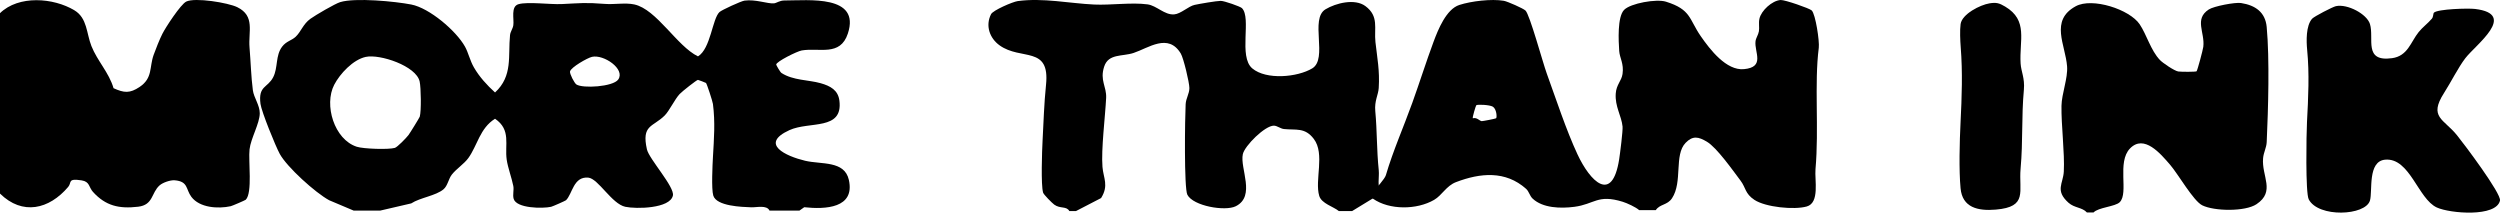
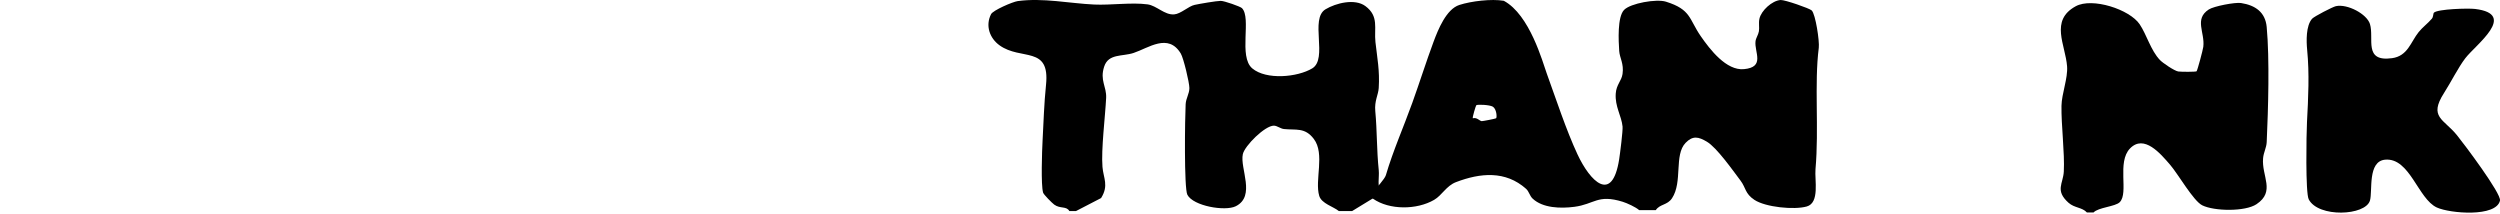
<svg xmlns="http://www.w3.org/2000/svg" width="865" height="74" viewBox="0 0 865 74" fill="none">
-   <path d="M567.145 72.703C565.982 71.648 562.907 70.26 561.446 69.81C552.736 67.119 551.747 70.652 544.696 71.564C539.986 72.173 533.825 72.022 530.307 68.734C529.233 67.731 529.079 66.276 528.011 65.323C520.906 58.987 512.186 59.803 503.789 63.011C500.395 64.308 498.979 67.536 496.206 69.153C490.234 72.633 480.743 72.734 475.046 68.741C473.258 67.488 474.105 67.618 475.058 66.463C476.144 65.148 479.124 61.92 479.505 60.631C482.041 52.038 485.623 44.004 488.649 35.6C491.198 28.53 493.424 21.412 496.003 14.474C497.578 10.231 500.405 3.178 504.932 1.714C509.051 0.382 516.081 -0.456 520.315 0.274C521.587 0.494 527.057 2.915 527.822 3.651C529.303 5.077 533.79 21.604 535.156 25.366C538.371 34.217 541.924 45.09 545.824 53.436C550.177 62.755 557.809 70.595 560.233 55.103C560.546 53.08 561.55 45.235 561.406 43.78C561.038 40.055 558.738 36.898 559.046 32.369C559.254 29.282 561.053 27.989 561.396 25.614C561.923 22.004 560.412 20.081 560.248 17.65C560.01 14.146 559.568 5.881 561.928 3.433C564.169 1.115 573.127 -0.446 576.411 0.578C585.186 3.314 584.356 6.603 588.466 12.528C591.67 17.151 597.31 24.497 603.407 23.926C610.85 23.229 606.954 18.021 607.411 14.27C607.555 13.118 608.365 12.08 608.579 10.838C608.808 9.482 608.425 8.005 608.763 6.48C609.384 3.654 613.14 0.213 616.087 0.002C617.498 -0.098 626.119 2.887 626.854 3.614C628.181 4.919 629.587 14.266 629.299 16.52C627.704 29.014 629.408 44.529 628.161 58.523C627.828 62.312 629.676 70.152 625.145 71.439C620.807 72.672 610.889 71.713 607.014 69.144C603.739 66.971 604.092 64.966 602.234 62.508C599.521 58.916 594.031 51.08 590.582 49.029C587.676 47.302 585.718 46.859 583.234 49.407C579.154 53.588 582.265 62.923 578.518 68.594C576.898 71.045 574.315 70.557 572.904 72.703H567.145ZM517.651 40.923C518.004 40.637 517.835 37.719 516.528 36.918C515.415 36.234 511.108 36.074 510.785 36.423C510.621 36.595 509.374 40.688 509.592 40.926C510.988 40.531 511.838 41.768 512.638 41.922C512.891 41.97 517.453 41.084 517.651 40.923Z" fill="black" />
+   <path d="M567.145 72.703C565.982 71.648 562.907 70.26 561.446 69.81C552.736 67.119 551.747 70.652 544.696 71.564C539.986 72.173 533.825 72.022 530.307 68.734C529.233 67.731 529.079 66.276 528.011 65.323C520.906 58.987 512.186 59.803 503.789 63.011C500.395 64.308 498.979 67.536 496.206 69.153C490.234 72.633 480.743 72.734 475.046 68.741C473.258 67.488 474.105 67.618 475.058 66.463C476.144 65.148 479.124 61.92 479.505 60.631C482.041 52.038 485.623 44.004 488.649 35.6C491.198 28.53 493.424 21.412 496.003 14.474C497.578 10.231 500.405 3.178 504.932 1.714C509.051 0.382 516.081 -0.456 520.315 0.274C529.303 5.077 533.79 21.604 535.156 25.366C538.371 34.217 541.924 45.09 545.824 53.436C550.177 62.755 557.809 70.595 560.233 55.103C560.546 53.08 561.55 45.235 561.406 43.78C561.038 40.055 558.738 36.898 559.046 32.369C559.254 29.282 561.053 27.989 561.396 25.614C561.923 22.004 560.412 20.081 560.248 17.65C560.01 14.146 559.568 5.881 561.928 3.433C564.169 1.115 573.127 -0.446 576.411 0.578C585.186 3.314 584.356 6.603 588.466 12.528C591.67 17.151 597.31 24.497 603.407 23.926C610.85 23.229 606.954 18.021 607.411 14.27C607.555 13.118 608.365 12.08 608.579 10.838C608.808 9.482 608.425 8.005 608.763 6.48C609.384 3.654 613.14 0.213 616.087 0.002C617.498 -0.098 626.119 2.887 626.854 3.614C628.181 4.919 629.587 14.266 629.299 16.52C627.704 29.014 629.408 44.529 628.161 58.523C627.828 62.312 629.676 70.152 625.145 71.439C620.807 72.672 610.889 71.713 607.014 69.144C603.739 66.971 604.092 64.966 602.234 62.508C599.521 58.916 594.031 51.08 590.582 49.029C587.676 47.302 585.718 46.859 583.234 49.407C579.154 53.588 582.265 62.923 578.518 68.594C576.898 71.045 574.315 70.557 572.904 72.703H567.145ZM517.651 40.923C518.004 40.637 517.835 37.719 516.528 36.918C515.415 36.234 511.108 36.074 510.785 36.423C510.621 36.595 509.374 40.688 509.592 40.926C510.988 40.531 511.838 41.768 512.638 41.922C512.891 41.97 517.453 41.084 517.651 40.923Z" fill="black" />
  <path d="M369.994 73.023C368.974 71.22 366.832 72.313 364.768 70.798C363.982 70.222 361.122 67.341 360.916 66.652C360.122 64.007 360.539 52.173 360.734 48.57C361.086 42.069 361.243 35.954 361.926 29.323C363.333 15.686 353.316 21.052 345.844 15.684C342.416 13.22 340.879 8.857 342.911 4.894C343.597 3.556 350.397 0.616 352.142 0.376C360.845 -0.818 370.092 1.179 378.577 1.57C384.374 1.837 391.584 0.766 397.054 1.511C400.194 1.94 402.93 5.234 406.24 4.98C408.594 4.8 411.183 2.156 413.334 1.691C415.067 1.317 420.838 0.318 422.362 0.301C423.596 0.287 429.163 2.262 429.702 2.801C433.112 6.209 428.428 19.569 433.291 23.666C438.122 27.736 448.933 26.739 454.033 23.659C459.561 20.32 453.094 6.537 458.624 3.216C462.267 1.027 468.797 -0.577 472.424 2.106C477.203 5.641 475.376 9.792 475.904 14.565C476.518 20.119 477.421 24.389 477.041 30.454C476.89 32.848 475.516 34.878 475.85 38.46C476.5 45.43 476.308 51.78 477.043 58.841C477.322 61.527 476.293 64.459 478.029 66.807L467.839 73.023H463.235C461.399 71.496 457.259 70.441 456.459 67.786C454.816 62.326 458.516 53.261 454.582 48.072C451.481 43.982 448.393 45.092 444.249 44.646C443.012 44.513 441.906 43.496 440.775 43.479C437.693 43.433 430.665 50.431 430.023 53.326C428.933 58.248 434.582 67.842 427.583 71.353C423.908 73.197 412.846 71.298 410.826 67.381C409.656 65.114 409.99 40.703 410.232 36.087C410.343 33.981 411.528 32.435 411.527 30.462C411.526 28.571 409.507 20.119 408.561 18.539C404.23 11.306 397.356 16.627 392.216 18.323C388.312 19.61 383.523 18.483 382.042 23.046C380.479 27.86 382.922 29.914 382.724 33.894C382.407 40.31 380.966 51.654 381.455 57.752C381.768 61.658 383.71 64.15 380.976 68.529L372.296 73.023H369.994Z" fill="black" />
-   <path d="M122.361 72.861L113.9 69.287C109.144 66.723 99.281 57.813 96.792 53.24C95.324 50.545 90.484 38.626 90.135 35.974C89.293 29.577 92.589 30.504 94.534 26.696C96.243 23.348 95.252 19.249 97.629 16.129C99.061 14.251 100.9 14.015 102.263 12.753C104.168 10.99 104.823 8.357 107.42 6.487C109.152 5.24 115.902 1.285 117.702 0.735C122.912 -0.856 136.665 0.471 142.298 1.563C148.573 2.779 157.815 10.624 160.893 16.142C162.043 18.204 162.594 20.932 163.974 23.319C165.881 26.615 168.472 29.437 171.284 31.998C177.503 26.279 175.745 19.332 176.471 12.146C176.591 10.953 177.438 9.929 177.61 8.73C177.924 6.545 176.637 2.225 179.427 1.442C182.653 0.536 190.312 1.595 194.357 1.407C200.771 1.109 202.458 0.807 209.278 1.35C212.549 1.611 216.357 0.863 219.454 1.532C227.193 3.204 234.208 15.971 241.504 19.509C245.911 16.834 246.455 6.464 248.952 4.163C249.721 3.454 256.411 0.379 257.61 0.214C261.394 -0.307 265.625 1.35 267.769 1.163C268.666 1.085 269.743 0.169 271.384 0.168C279.725 0.165 297.822 -1.905 293.353 11.622C290.706 19.638 283.467 16.41 277.399 17.456C275.777 17.736 268.515 21.35 268.566 22.353C268.574 22.523 269.906 24.932 270.396 25.25C274.409 27.86 279.737 27.604 283.907 28.779C287.369 29.756 289.978 31.208 290.432 34.829C291.741 45.265 280.055 41.862 273.133 45.029C262.684 49.809 271.936 54.033 278.559 55.617C284.182 56.962 292.203 55.487 293.706 62.243C295.89 72.057 285.59 72.486 278.264 71.701L276.611 72.861H266.251C265.3 70.849 261.833 71.801 259.919 71.727C256.738 71.604 247.889 71.368 246.788 67.649C246.114 65.371 246.518 57.112 246.689 54.141C247.039 48.066 247.491 42.294 246.678 35.979C246.557 35.041 244.563 28.956 244.273 28.702C244.161 28.605 241.638 27.641 241.488 27.636C241.085 27.622 236.006 31.622 235.146 32.545C233.463 34.353 231.582 38.362 229.994 39.95C225.91 44.033 221.902 43.103 223.837 51.689C224.586 55.009 233.473 64.692 232.827 67.653C231.837 72.189 220.104 72.354 216.356 71.55C211.668 70.544 206.978 61.757 203.532 61.457C198.389 61.008 198.081 67.052 195.85 69.272C195.65 69.471 191.197 71.44 190.678 71.554C187.712 72.204 178.665 72.12 177.722 68.783C177.325 67.377 177.879 65.734 177.607 64.357C177.049 61.533 175.724 58.029 175.321 55.26C174.568 50.073 176.945 44.941 171.284 41.086C166.026 44.352 165.169 50.358 162.052 54.679C160.59 56.707 157.949 58.36 156.342 60.398C155.165 61.891 154.919 64.262 153.455 65.496C150.785 67.747 145.37 68.365 142.285 70.374L131.57 72.861H122.361ZM126.557 19.685C122.18 20.625 117.618 25.5 115.631 29.338C112.035 36.282 115.633 48.273 123.461 50.779C125.794 51.526 134.441 51.803 136.62 51.167C137.497 50.911 140.591 47.713 141.333 46.735C141.842 46.066 145.132 40.727 145.237 40.37C145.797 38.455 145.667 30.34 145.202 28.208C144.027 22.803 131.426 18.639 126.557 19.685ZM204.833 19.666C203.252 20.025 197.541 23.285 197.226 24.726C197.054 25.517 198.728 28.75 199.429 29.221C201.581 30.665 212.142 30.046 213.916 27.503C216.432 23.898 208.886 18.747 204.833 19.666Z" fill="black" />
-   <path d="M9.85616e-05 4.556C6.453 -1.723 18.48 -0.804 25.751 3.568C30.219 6.255 29.884 11.518 31.63 15.931C33.657 21.055 37.739 25.158 39.285 30.514C42.936 32.183 44.933 32.35 48.324 30.071C52.911 26.987 51.62 23.256 53.172 18.961C53.931 16.86 55.204 13.647 56.178 11.709C57.327 9.422 62.508 1.509 64.43 0.552C67.451 -0.954 78.955 0.936 82.103 2.485C88.334 5.551 85.872 10.902 86.341 16.466C86.732 21.099 86.887 26.689 87.489 31.224C87.831 33.802 89.875 36.377 89.876 39.173C89.876 42.668 86.784 47.842 86.344 51.668C85.885 55.657 87.423 66.71 85.032 69.104C84.833 69.303 80.332 71.238 79.828 71.348C75.465 72.305 69.052 71.91 66.208 68.1C64.238 65.462 65.188 62.757 60.416 62.38C58.927 62.263 56.338 63.161 55.236 64.124C52.301 66.688 53.12 70.906 47.778 71.529C41.193 72.296 36.578 71.227 32.203 66.44C30.674 64.767 31.12 62.85 28.237 62.408C23.254 61.643 24.917 63.112 23.598 64.664C16.982 72.447 7.78 74.618 0 66.98L9.85616e-05 4.556Z" fill="black" />
  <path d="M722.068 73.51C720.433 71.7 717.755 71.99 715.698 70.144C710.958 65.901 713.86 63.556 714.078 59.351C714.416 52.927 713.164 43.319 713.273 36.623C713.343 32.422 715.519 27.081 715.211 22.954C714.655 15.505 709.154 7.096 718.197 2.164C723.931 -0.961 736.865 3.25 740.328 8.403C742.743 11.986 744.174 17.477 747.349 20.778C748.348 21.819 752.377 24.551 753.694 24.735C754.777 24.887 759.796 24.888 760.014 24.665C760.322 24.35 762.21 17.277 762.345 16.188C762.946 11.2 759.115 6.635 764.228 3.282C765.992 2.125 773.38 0.732 775.387 1.045C780.401 1.825 783.804 4.259 784.276 9.338C785.31 20.47 784.803 37.714 784.281 49.157C784.187 51.151 783.218 52.664 783.029 54.73C782.463 60.988 787.392 66.214 780.754 70.65C776.843 73.263 766.17 73.108 761.982 71.042C758.906 69.524 753.649 60.24 750.872 57.026C747.518 53.141 741.849 46.388 737.004 51.347C732.353 56.104 736.626 66.76 733.427 69.958C731.891 71.497 726.018 71.748 724.369 73.51H722.068Z" fill="black" />
  <path d="M842.153 4.37C843.529 3.117 853.963 2.802 856.403 3.101C871.185 4.913 856.572 15.466 852.989 20.159C850.555 23.347 848.06 28.376 845.621 32.191C840.26 40.576 845.536 41.133 850.098 46.768C852.572 49.819 865.521 67.029 864.994 69.394C863.702 75.212 847.688 73.881 843.141 71.789C836.632 68.795 833.83 54.566 825.319 55.242C819.098 55.736 820.966 66.073 820.012 69.367C818.482 74.67 802.12 75.393 798.815 68.959C797.668 66.724 798.001 46.434 798.219 42.205C798.661 33.854 799.084 25.576 798.279 17.279C797.976 14.165 797.842 8.91 799.983 6.486C800.679 5.697 807.108 2.375 808.221 2.131C812.191 1.264 818.959 4.839 820.012 8.334C821.523 13.333 817.667 21.496 827.639 20.131C833.115 19.382 834.088 14.53 836.871 11.08C838.232 9.393 840.031 8.107 841.437 6.45C841.969 5.822 841.85 4.643 842.153 4.37Z" fill="black" />
-   <path d="M688.387 1.156C690.748 0.776 691.756 1.069 693.779 2.272C701.833 7.065 698.638 13.941 699.13 21.967C699.299 24.773 700.63 27.022 700.263 31.047C699.388 40.637 699.994 48.644 699.13 58.3C698.414 66.265 701.783 71.579 690.539 72.525C684.338 73.047 678.977 71.831 678.356 65.149C677.759 58.76 678.023 48.918 678.351 42.353C678.793 33.533 679.096 24.99 678.405 16.293C678.231 14.072 678.072 10.412 678.37 8.323C678.857 4.869 685.108 1.684 688.387 1.156Z" fill="black" />
</svg>